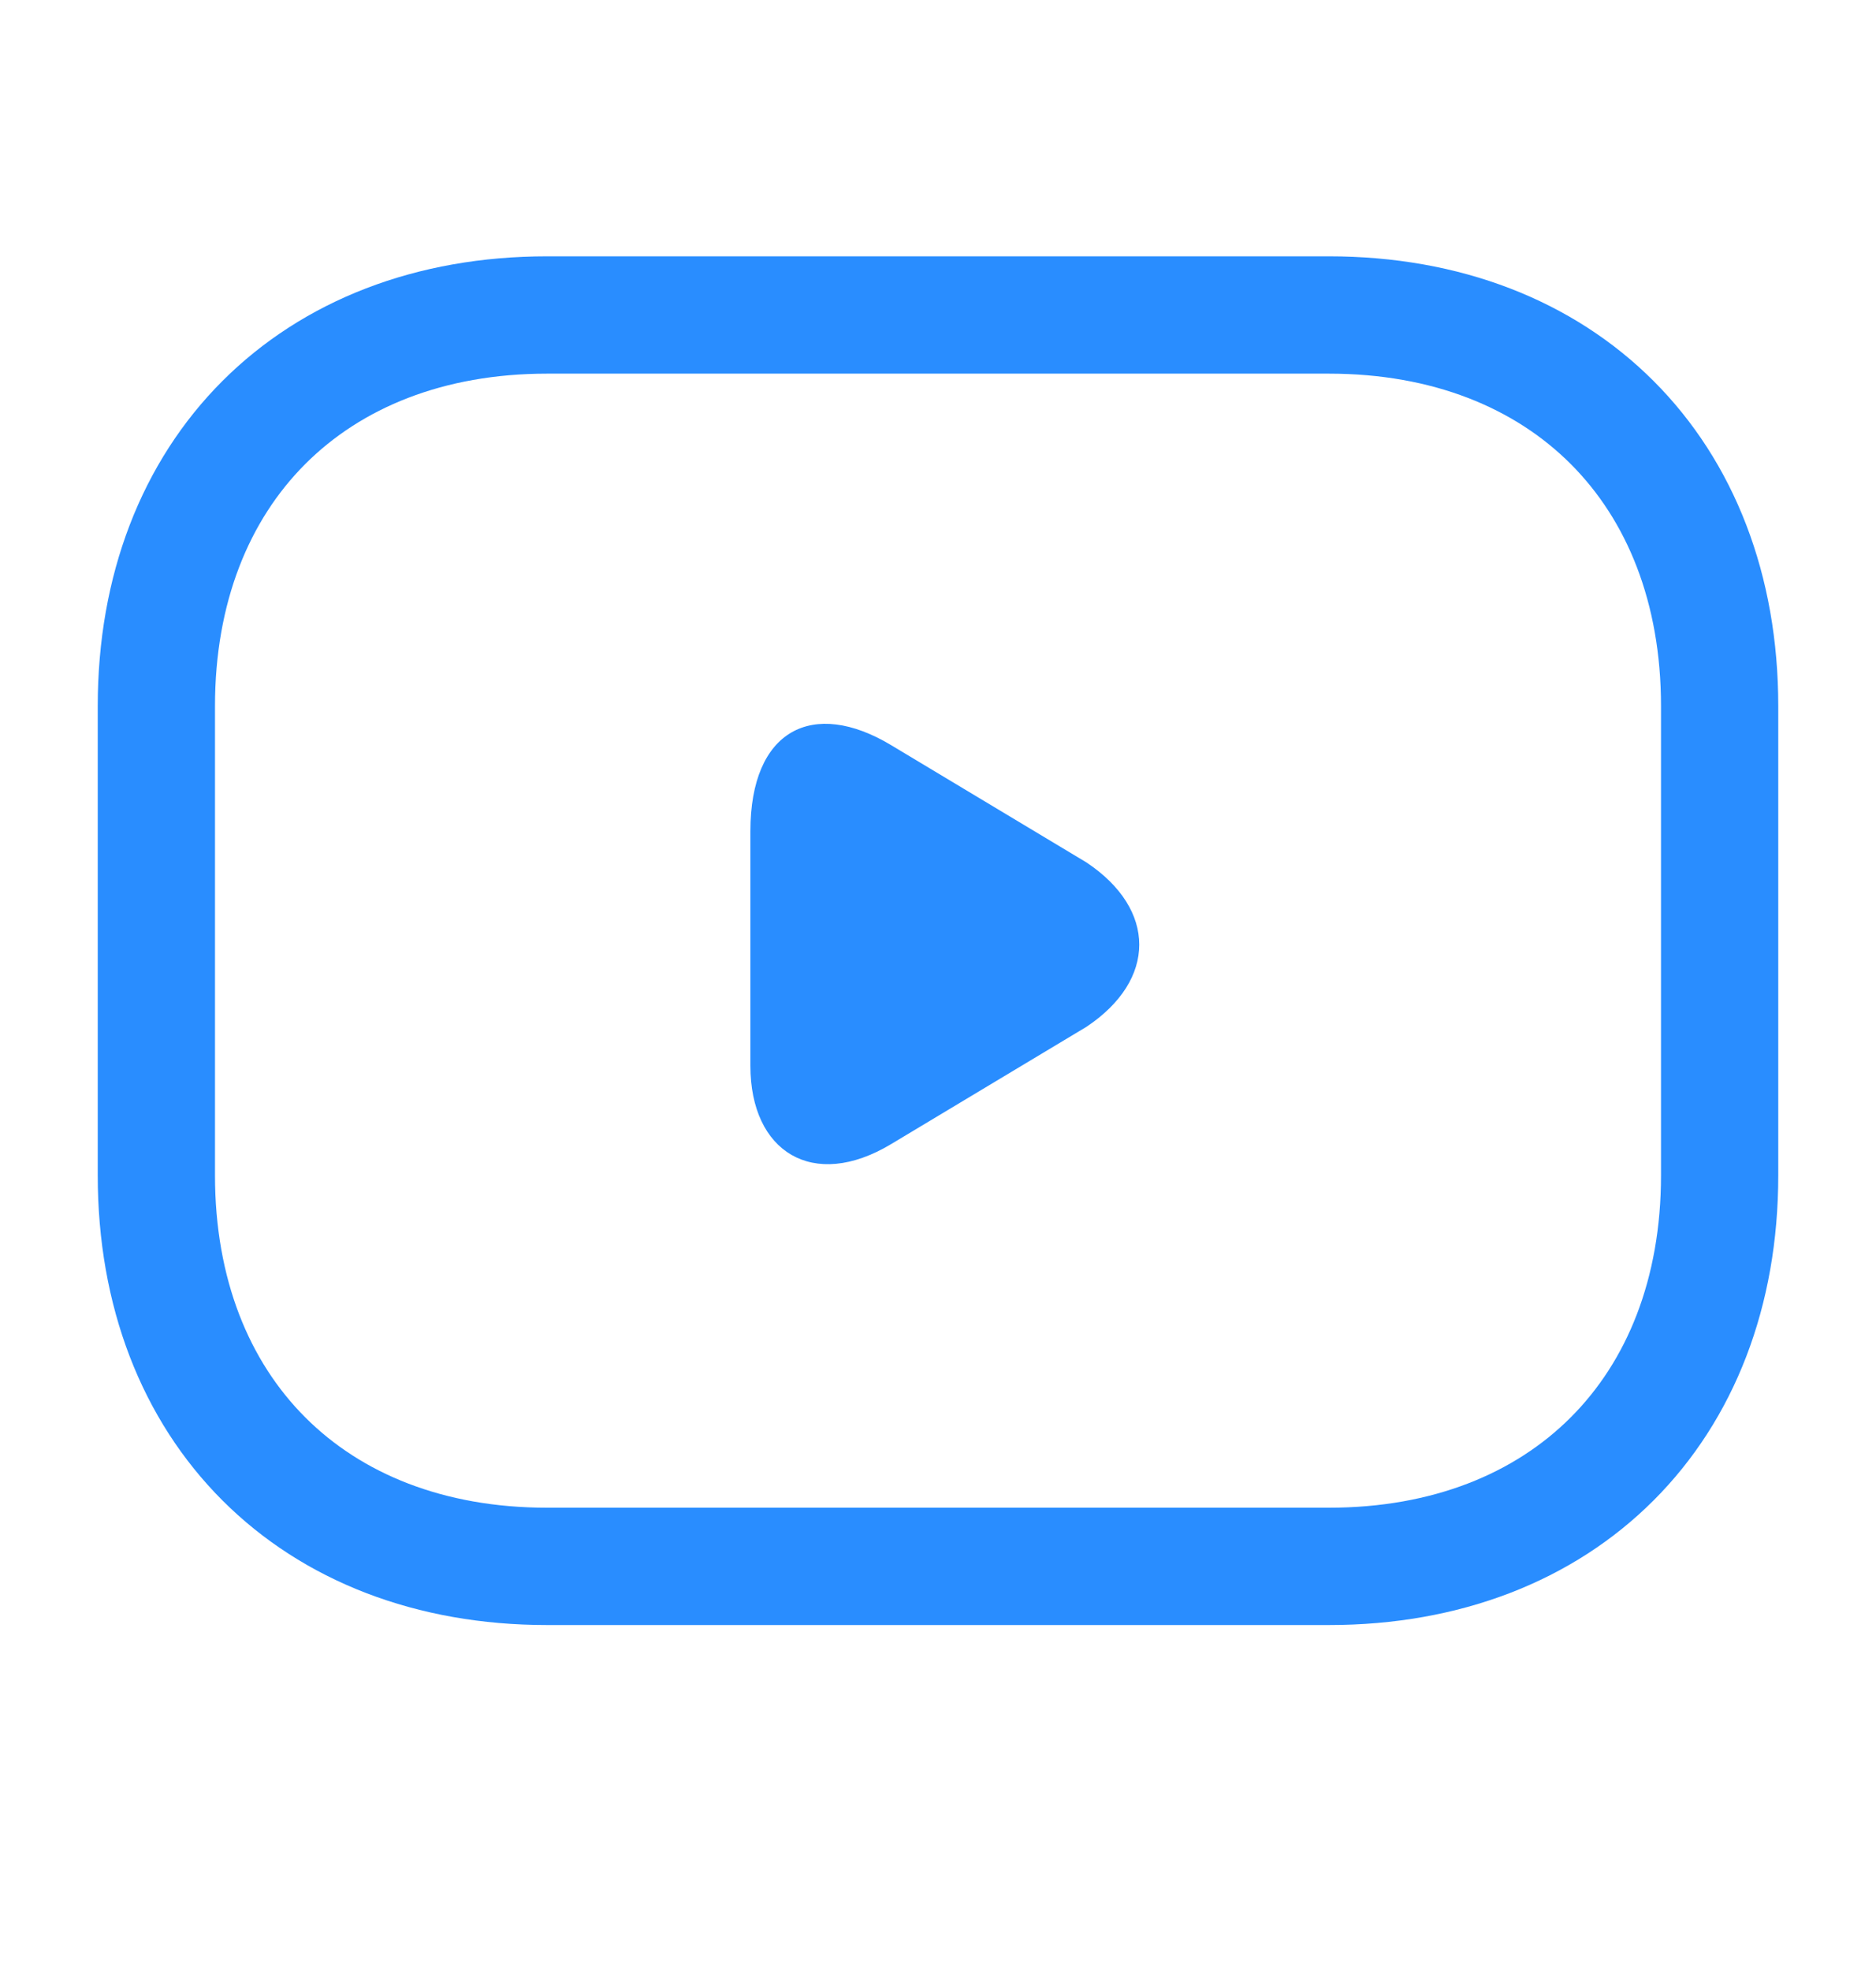
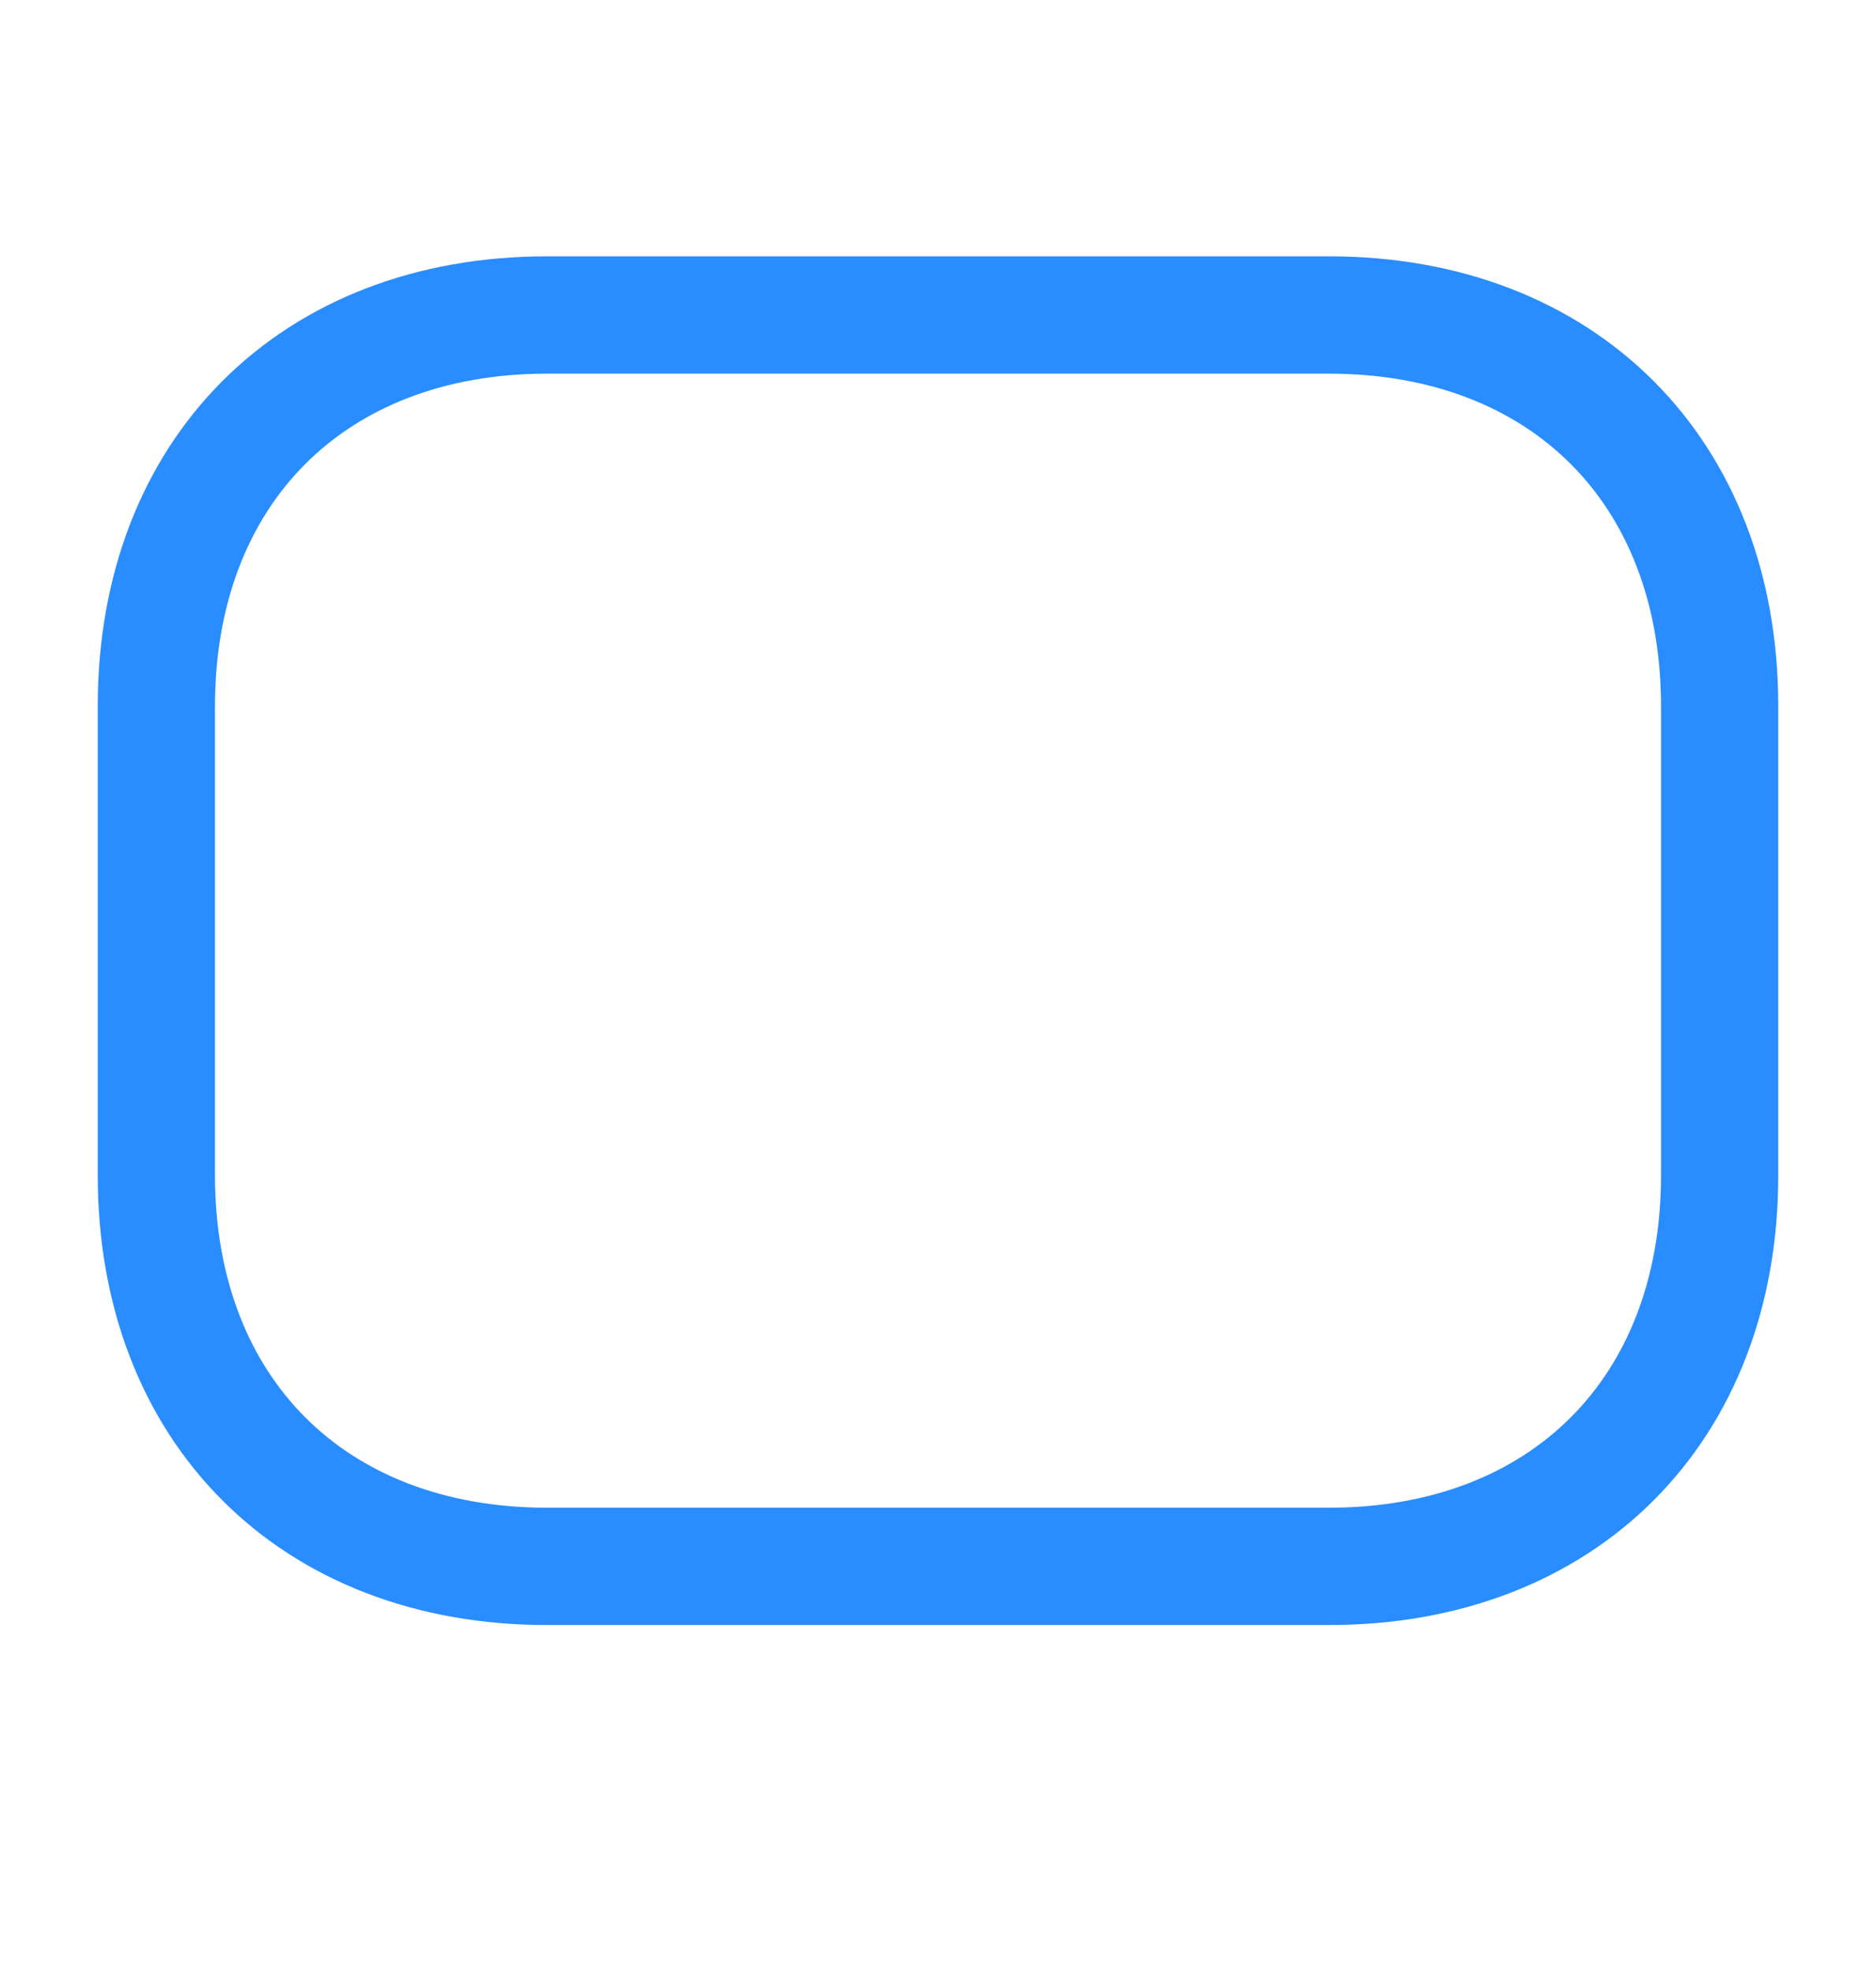
<svg xmlns="http://www.w3.org/2000/svg" width="20" height="21" viewBox="0 0 20 21" fill="none">
  <path d="M14.167 16.689H5.833C3.333 16.689 1.667 15.023 1.667 12.523V7.523C1.667 5.023 3.333 3.356 5.833 3.356H14.167C16.667 3.356 18.333 5.023 18.333 7.523V12.523C18.333 15.023 16.667 16.689 14.167 16.689Z" stroke="#298DFF" stroke-width="1.25" stroke-miterlimit="10" stroke-linecap="round" stroke-linejoin="round" />
-   <path d="M9.5 7.939L11.583 9.189C12.333 9.689 12.333 10.44 11.583 10.94L9.5 12.19C8.667 12.69 8 12.273 8 11.356V8.856C8 7.773 8.667 7.439 9.5 7.939Z" fill="#298DFF" />
</svg>